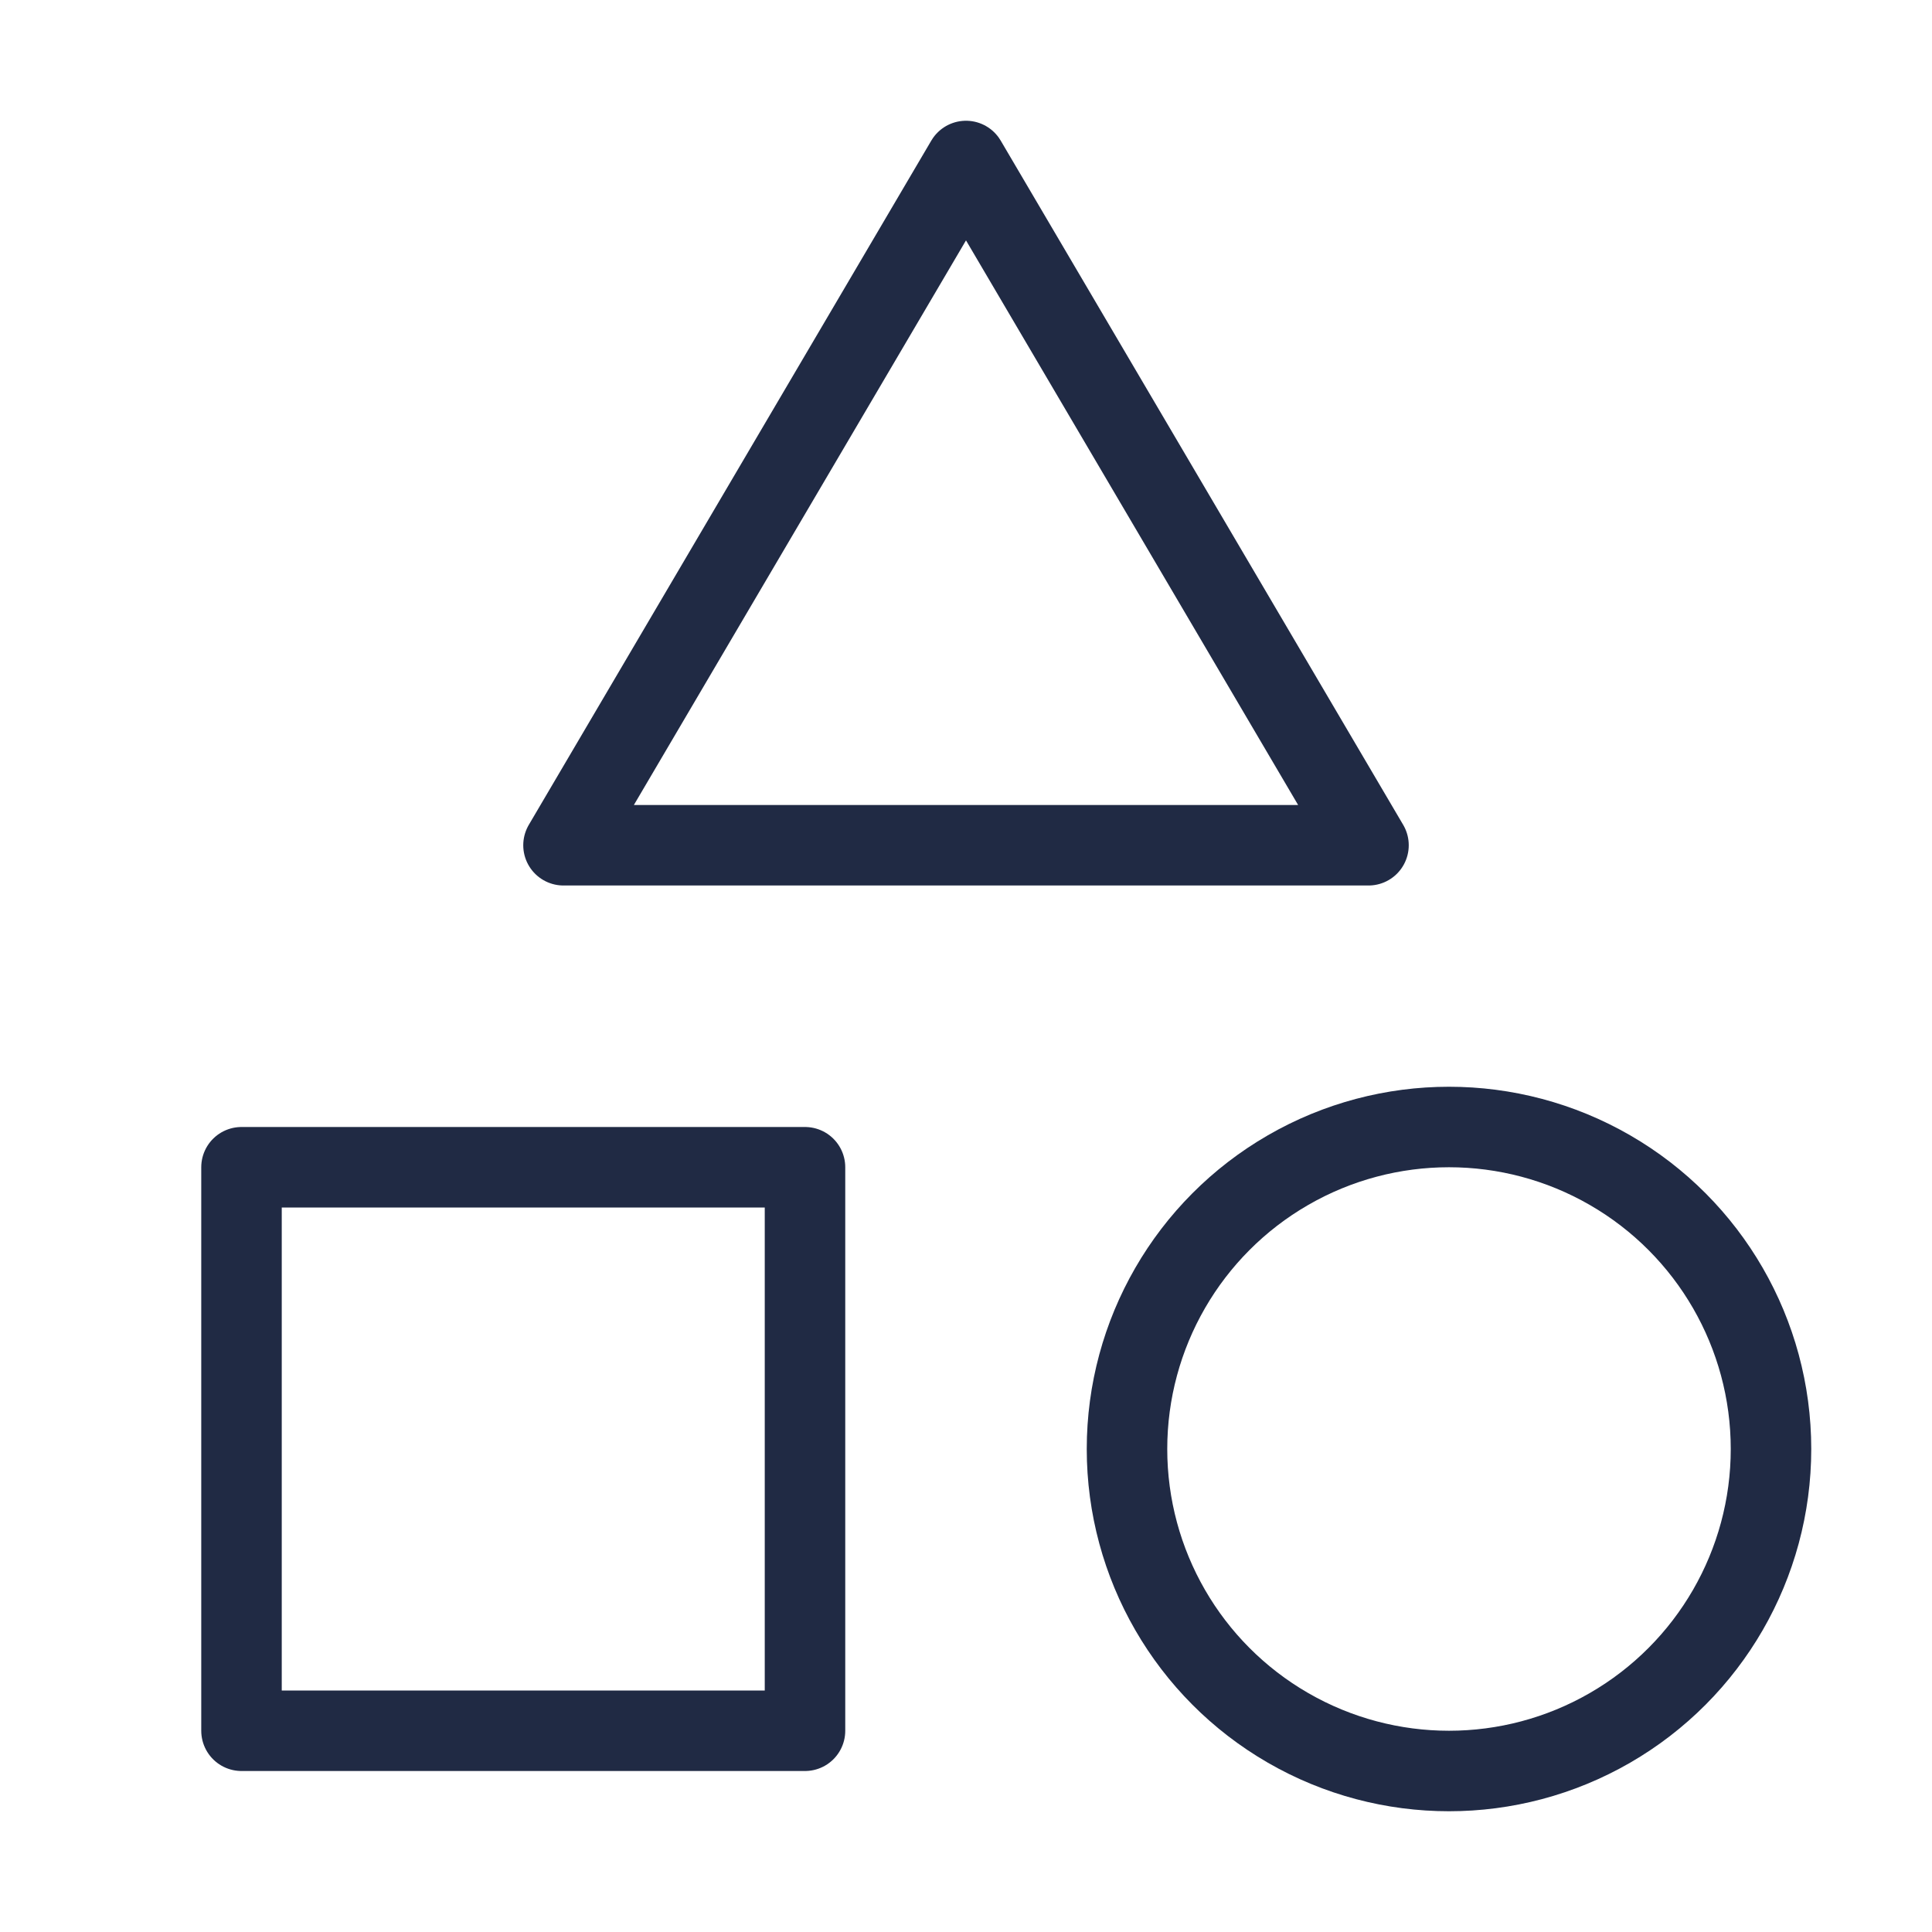
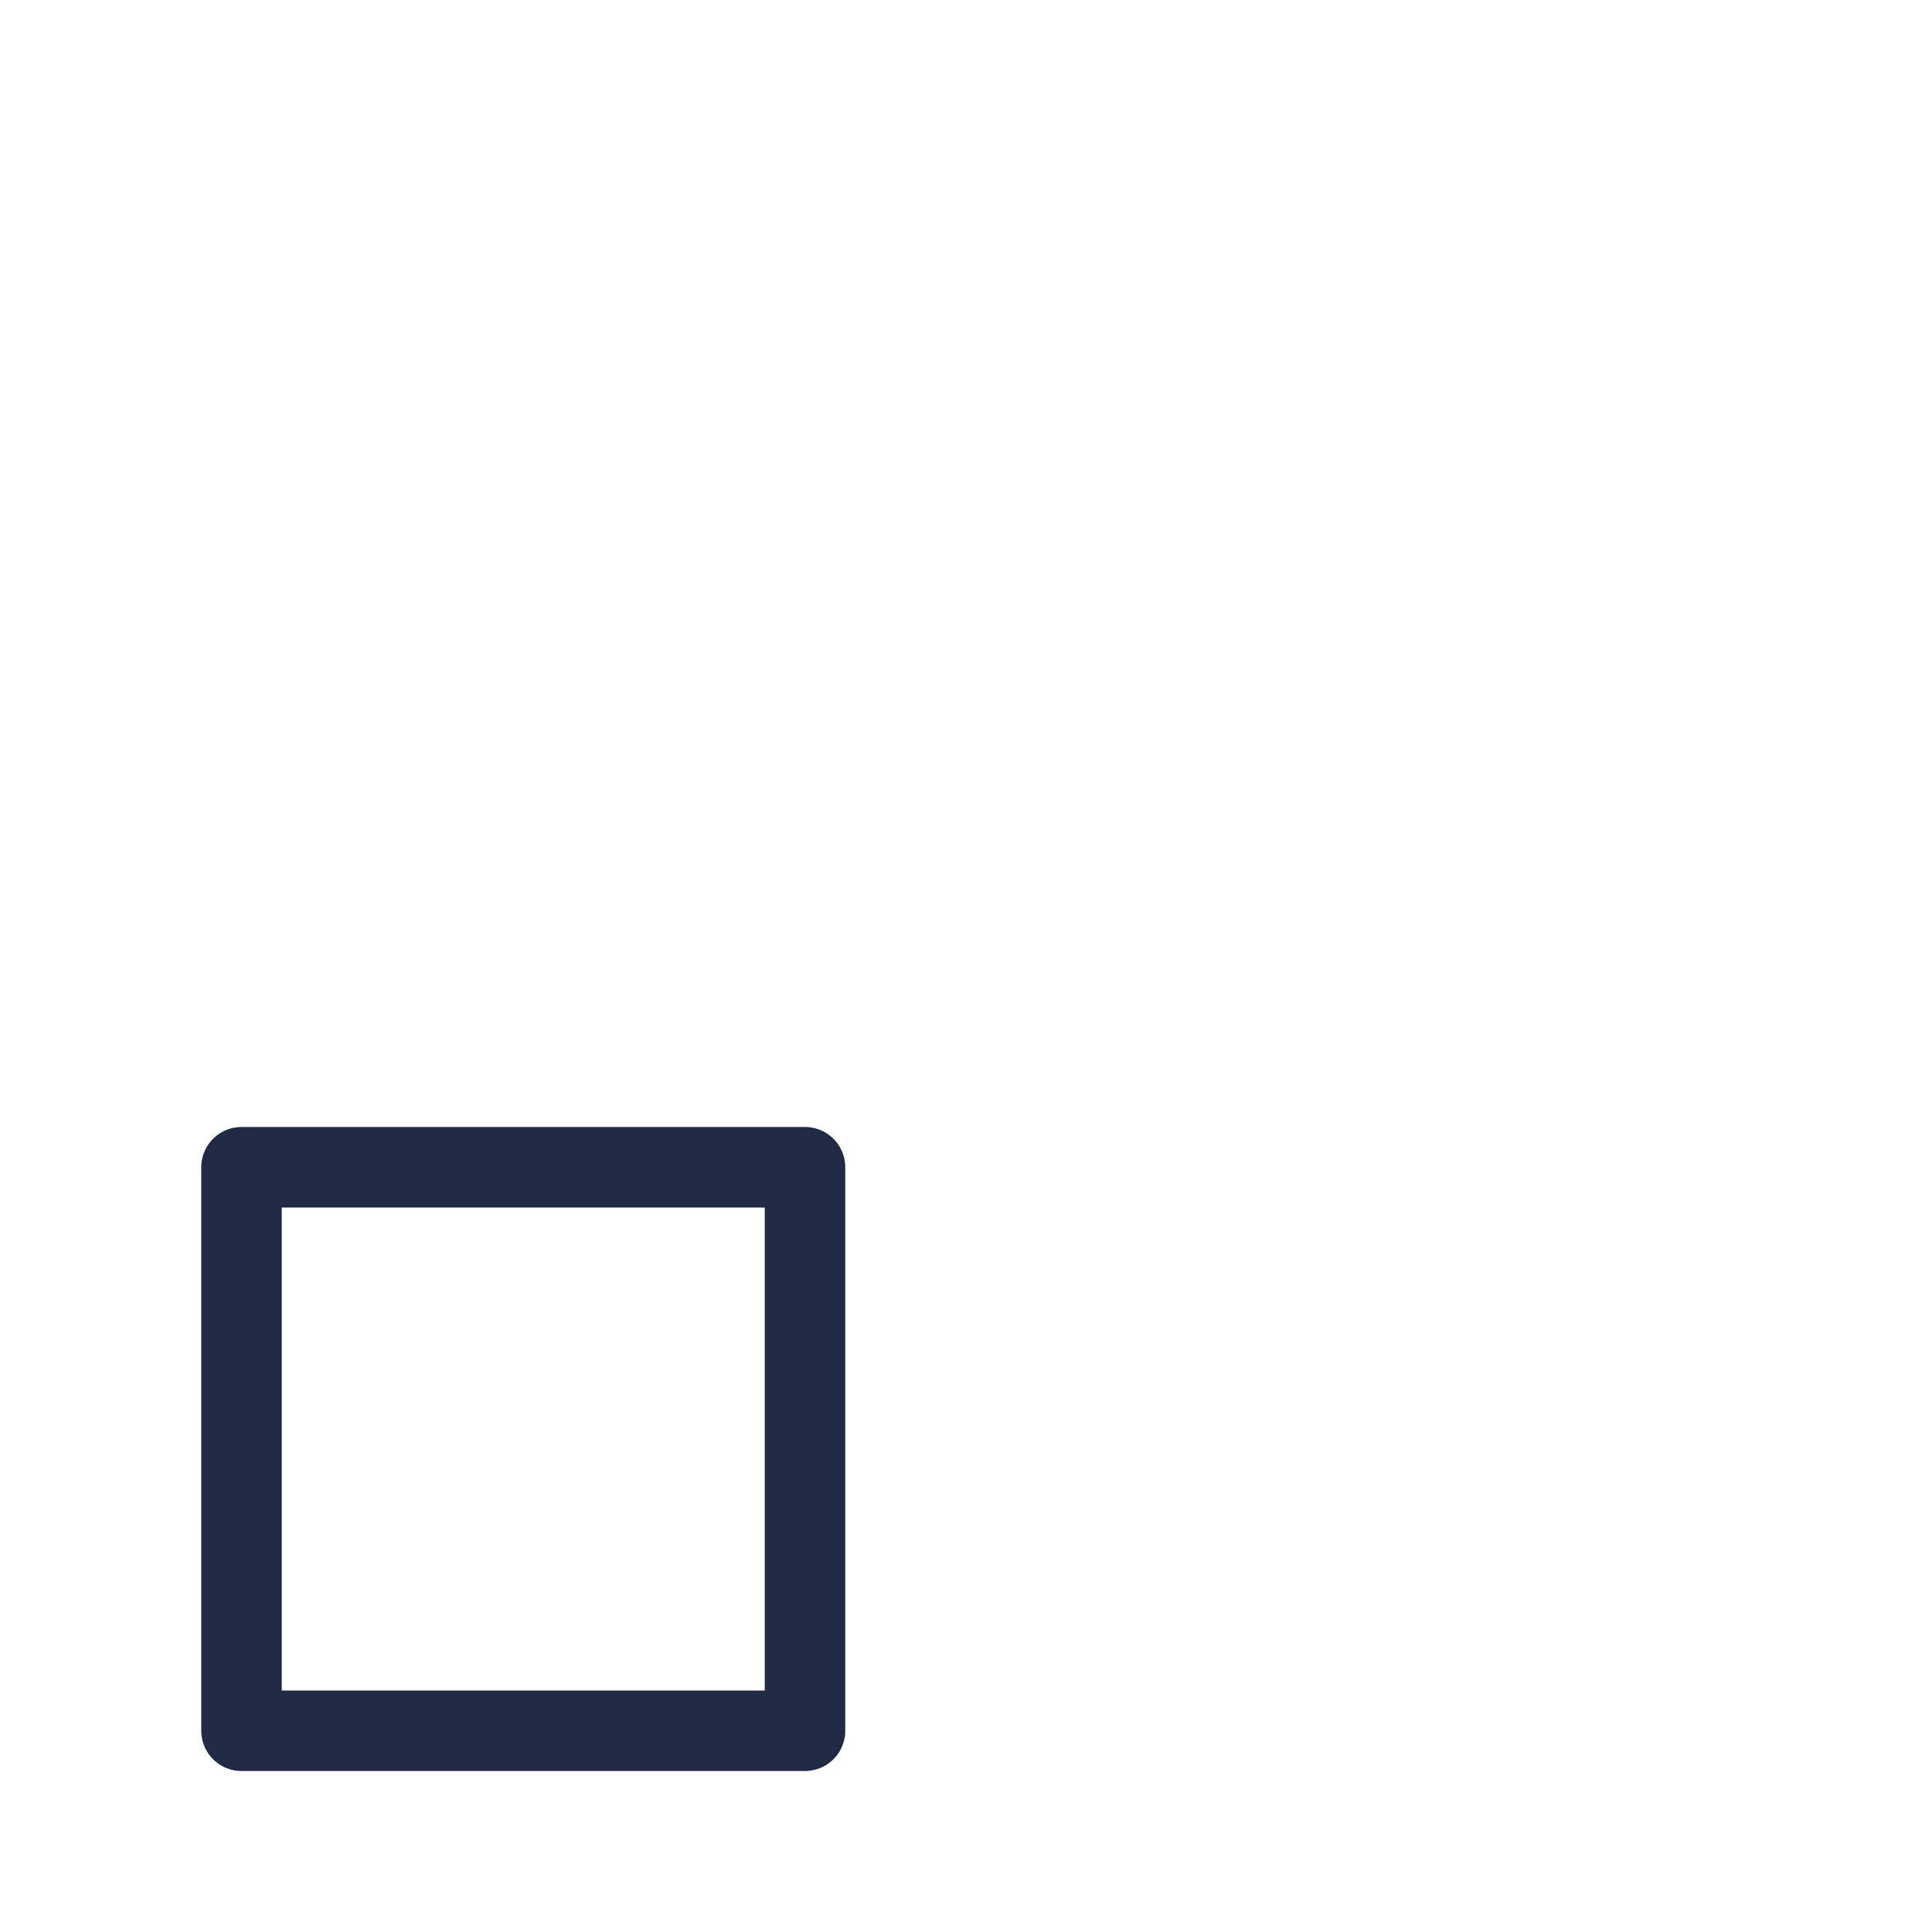
<svg xmlns="http://www.w3.org/2000/svg" id="Layer_1686450158f823" viewBox="0 0 48 48" aria-hidden="true" width="48px" height="48px">
  <defs>
    <linearGradient class="cerosgradient" data-cerosgradient="true" id="CerosGradient_idd2c2797eb" gradientUnits="userSpaceOnUse" x1="50%" y1="100%" x2="50%" y2="0%">
      <stop offset="0%" stop-color="#d1d1d1" />
      <stop offset="100%" stop-color="#d1d1d1" />
    </linearGradient>
    <linearGradient />
    <style>.cls-1-686450158f823{fill:rgba(255,255,255,0);}.cls-2-686450158f823{fill:none;stroke:#202a44;stroke-linecap:round;stroke-linejoin:round;stroke-width:2px;}</style>
  </defs>
  <rect class="cls-1-686450158f823" width="48" height="48" />
  <rect class="cls-2-686450158f823" x="6" y="29" width="14" height="14" />
-   <path class="cls-2-686450158f823" d="M24,4l10,17H14L24,4Z" />
-   <circle class="cls-2-686450158f823" cx="36" cy="36" r="8" />
</svg>